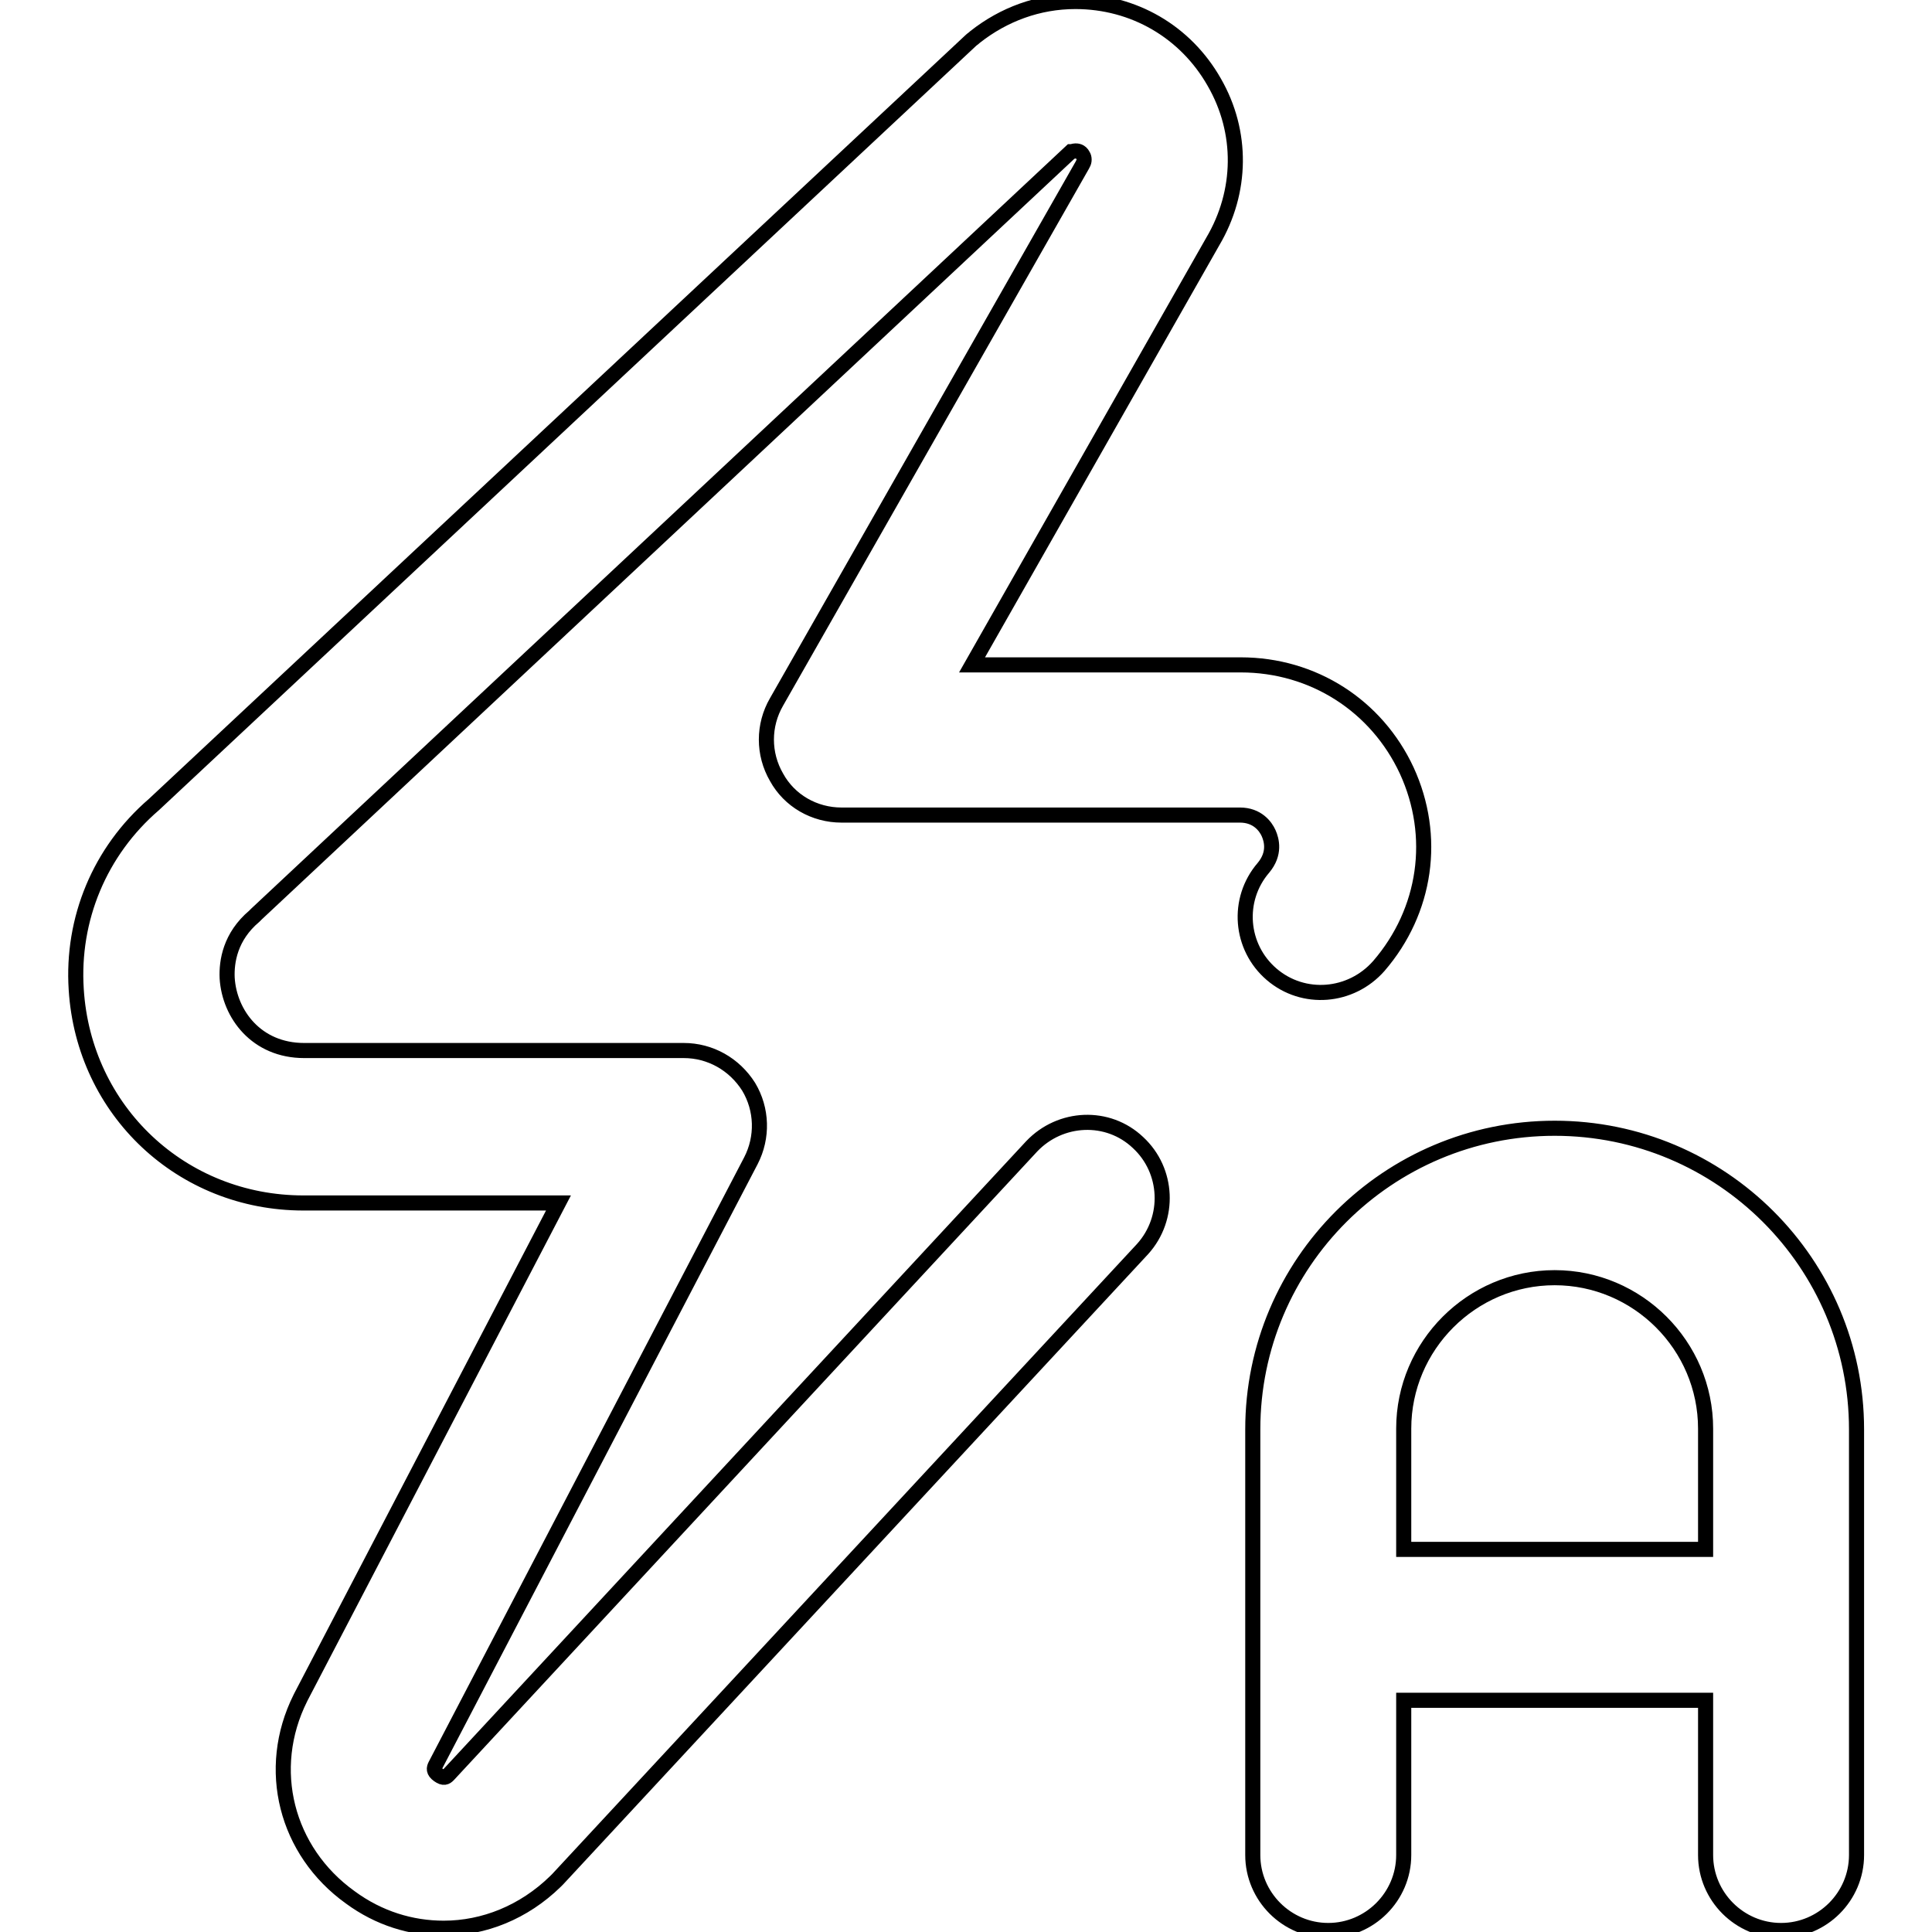
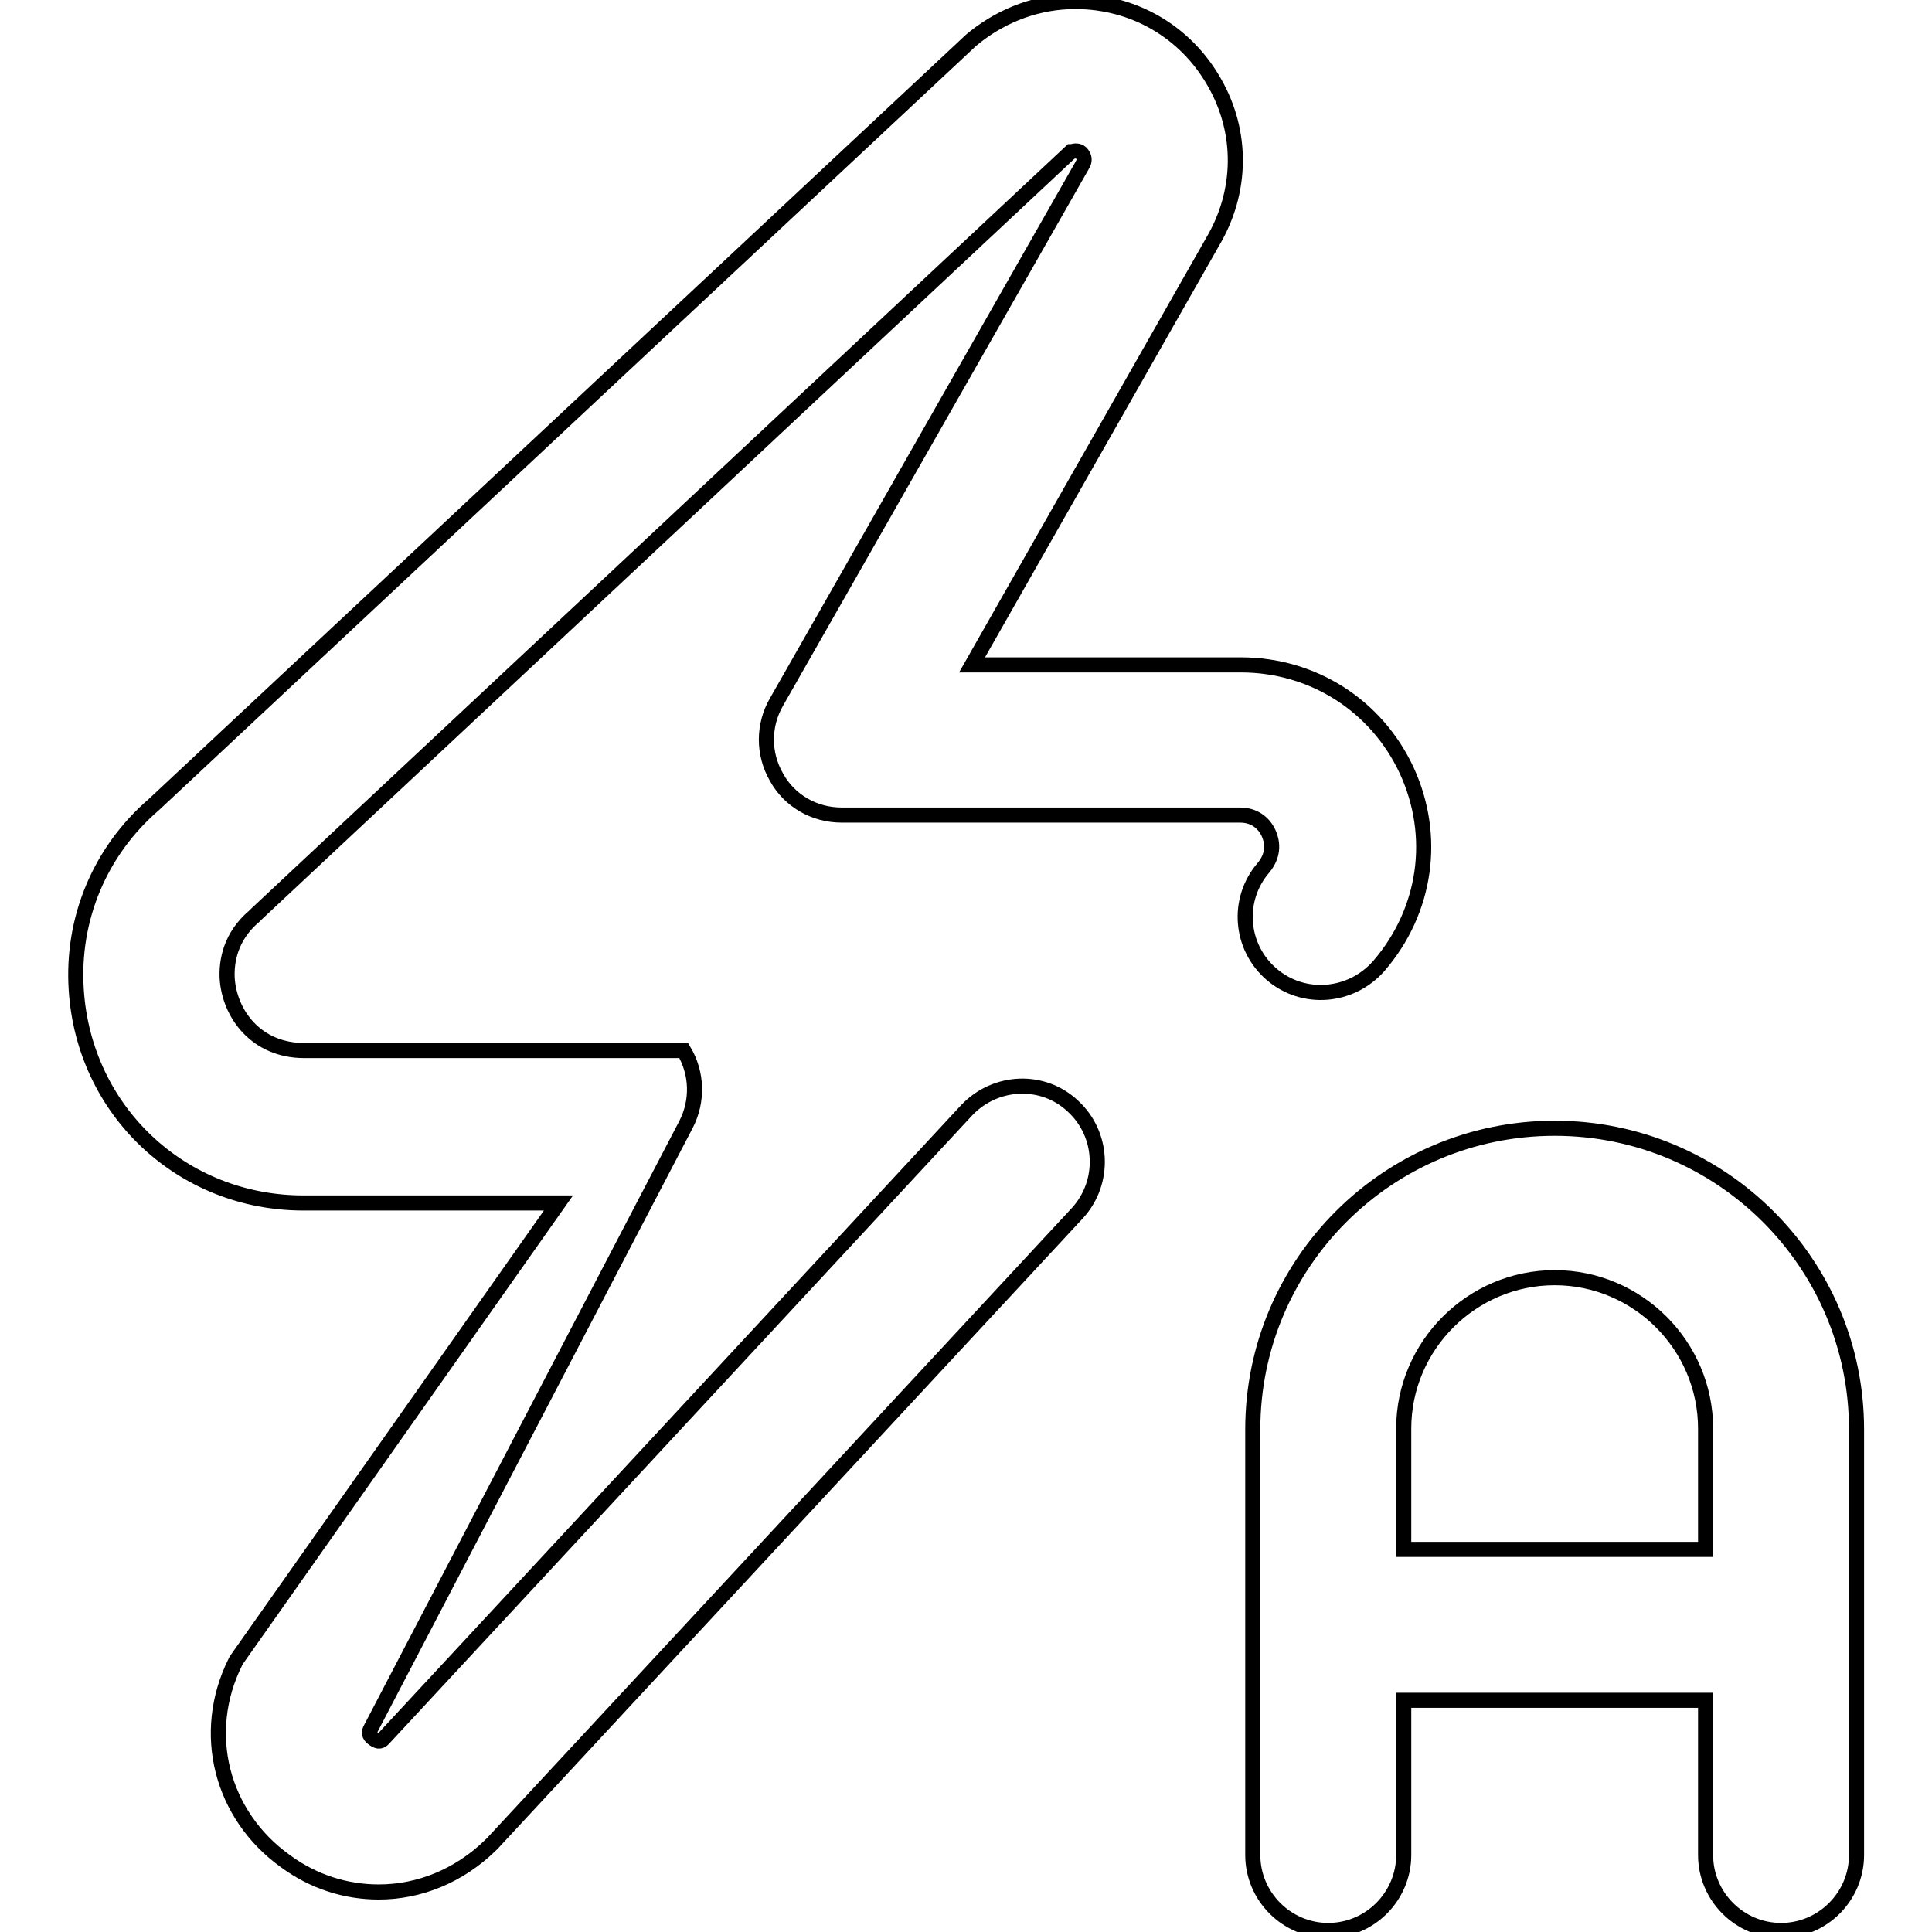
<svg xmlns="http://www.w3.org/2000/svg" version="1.1" x="0px" y="0px" viewBox="0 0 256 256" enable-background="new 0 0 256 256" xml:space="preserve">
  <g>
-     <path stroke-width="2" fill-opacity="0" stroke="#000000" d="M168.5,129.1c-4.2-3.6-4.7-9.9-1.1-14.1c0,0,0,0,0,0c1.6-1.9,1.1-3.7,0.7-4.6c-0.4-0.9-1.5-2.4-3.8-2.4 h-52.8c-3.6,0-6.9-1.9-8.6-5c-1.8-3.1-1.8-6.9,0-10l40.5-71.1l0.1-0.2c0.2-0.3,0.2-0.8,0-1.1c-0.3-0.6-0.8-0.6-1-0.6 s-0.4,0.1-0.6,0.1l-107.9,101c-0.1,0.1-0.2,0.2-0.3,0.3c-3.2,2.7-3.7,6-3.6,8.2c0.3,4.8,3.9,9.6,10.2,9.6h50.3 c3.5,0,6.7,1.8,8.6,4.8c1.8,3,1.9,6.7,0.3,9.8l-41.8,80.1c-0.2,0.4-0.3,0.8,0.4,1.3c0.7,0.5,1,0.3,1.3,0l77.3-83.3 c3.8-4,10.1-4.3,14.1-0.5c4,3.7,4.3,10,0.6,14.1c0,0,0,0,0,0l-77.5,83.5c-0.1,0.1-0.2,0.2-0.3,0.3c-4.2,4.1-9.5,6.2-14.8,6.2 c-4.3,0-8.6-1.3-12.4-4.1c-8.5-6.1-11.3-17-6.6-26.4l0.1-0.2L74,159.4H40.2c-16.1,0-29.1-12.2-30.1-28.3 c-0.6-9.3,3.1-18.3,10.3-24.5L128.6,5.4c0.2-0.2,0.4-0.3,0.6-0.5c3.8-3,8.4-4.7,13.3-4.7c7.7,0,14.6,4,18.4,10.7 c3.8,6.6,3.7,14.5-0.2,21.1l-31.9,56.1h35.6c9.6,0,18,5.4,22,14c4,8.7,2.6,18.6-3.7,25.9C179,132.2,172.7,132.7,168.5,129.1 L168.5,129.1z M206,149.5c22.1,0,40,17.9,40,39.9v56.4c0,5.5-4.5,10-10,10l0,0c-5.5,0-10-4.5-10-10v-20.5h-40v20.5 c0,5.5-4.5,10-10,10l0,0c-5.5,0-10-4.5-10-10v-56.4C166,167.4,183.9,149.5,206,149.5z M226,205.3L226,205.3l0-16c0-11-9-20-20-20 c-11,0-20,9-20,20v16H226L226,205.3z" />
+     <path stroke-width="2" fill-opacity="0" stroke="#000000" d="M168.5,129.1c-4.2-3.6-4.7-9.9-1.1-14.1c0,0,0,0,0,0c1.6-1.9,1.1-3.7,0.7-4.6c-0.4-0.9-1.5-2.4-3.8-2.4 h-52.8c-3.6,0-6.9-1.9-8.6-5c-1.8-3.1-1.8-6.9,0-10l40.5-71.1l0.1-0.2c0.2-0.3,0.2-0.8,0-1.1c-0.3-0.6-0.8-0.6-1-0.6 s-0.4,0.1-0.6,0.1l-107.9,101c-0.1,0.1-0.2,0.2-0.3,0.3c-3.2,2.7-3.7,6-3.6,8.2c0.3,4.8,3.9,9.6,10.2,9.6h50.3 c1.8,3,1.9,6.7,0.3,9.8l-41.8,80.1c-0.2,0.4-0.3,0.8,0.4,1.3c0.7,0.5,1,0.3,1.3,0l77.3-83.3 c3.8-4,10.1-4.3,14.1-0.5c4,3.7,4.3,10,0.6,14.1c0,0,0,0,0,0l-77.5,83.5c-0.1,0.1-0.2,0.2-0.3,0.3c-4.2,4.1-9.5,6.2-14.8,6.2 c-4.3,0-8.6-1.3-12.4-4.1c-8.5-6.1-11.3-17-6.6-26.4l0.1-0.2L74,159.4H40.2c-16.1,0-29.1-12.2-30.1-28.3 c-0.6-9.3,3.1-18.3,10.3-24.5L128.6,5.4c0.2-0.2,0.4-0.3,0.6-0.5c3.8-3,8.4-4.7,13.3-4.7c7.7,0,14.6,4,18.4,10.7 c3.8,6.6,3.7,14.5-0.2,21.1l-31.9,56.1h35.6c9.6,0,18,5.4,22,14c4,8.7,2.6,18.6-3.7,25.9C179,132.2,172.7,132.7,168.5,129.1 L168.5,129.1z M206,149.5c22.1,0,40,17.9,40,39.9v56.4c0,5.5-4.5,10-10,10l0,0c-5.5,0-10-4.5-10-10v-20.5h-40v20.5 c0,5.5-4.5,10-10,10l0,0c-5.5,0-10-4.5-10-10v-56.4C166,167.4,183.9,149.5,206,149.5z M226,205.3L226,205.3l0-16c0-11-9-20-20-20 c-11,0-20,9-20,20v16H226L226,205.3z" />
  </g>
</svg>